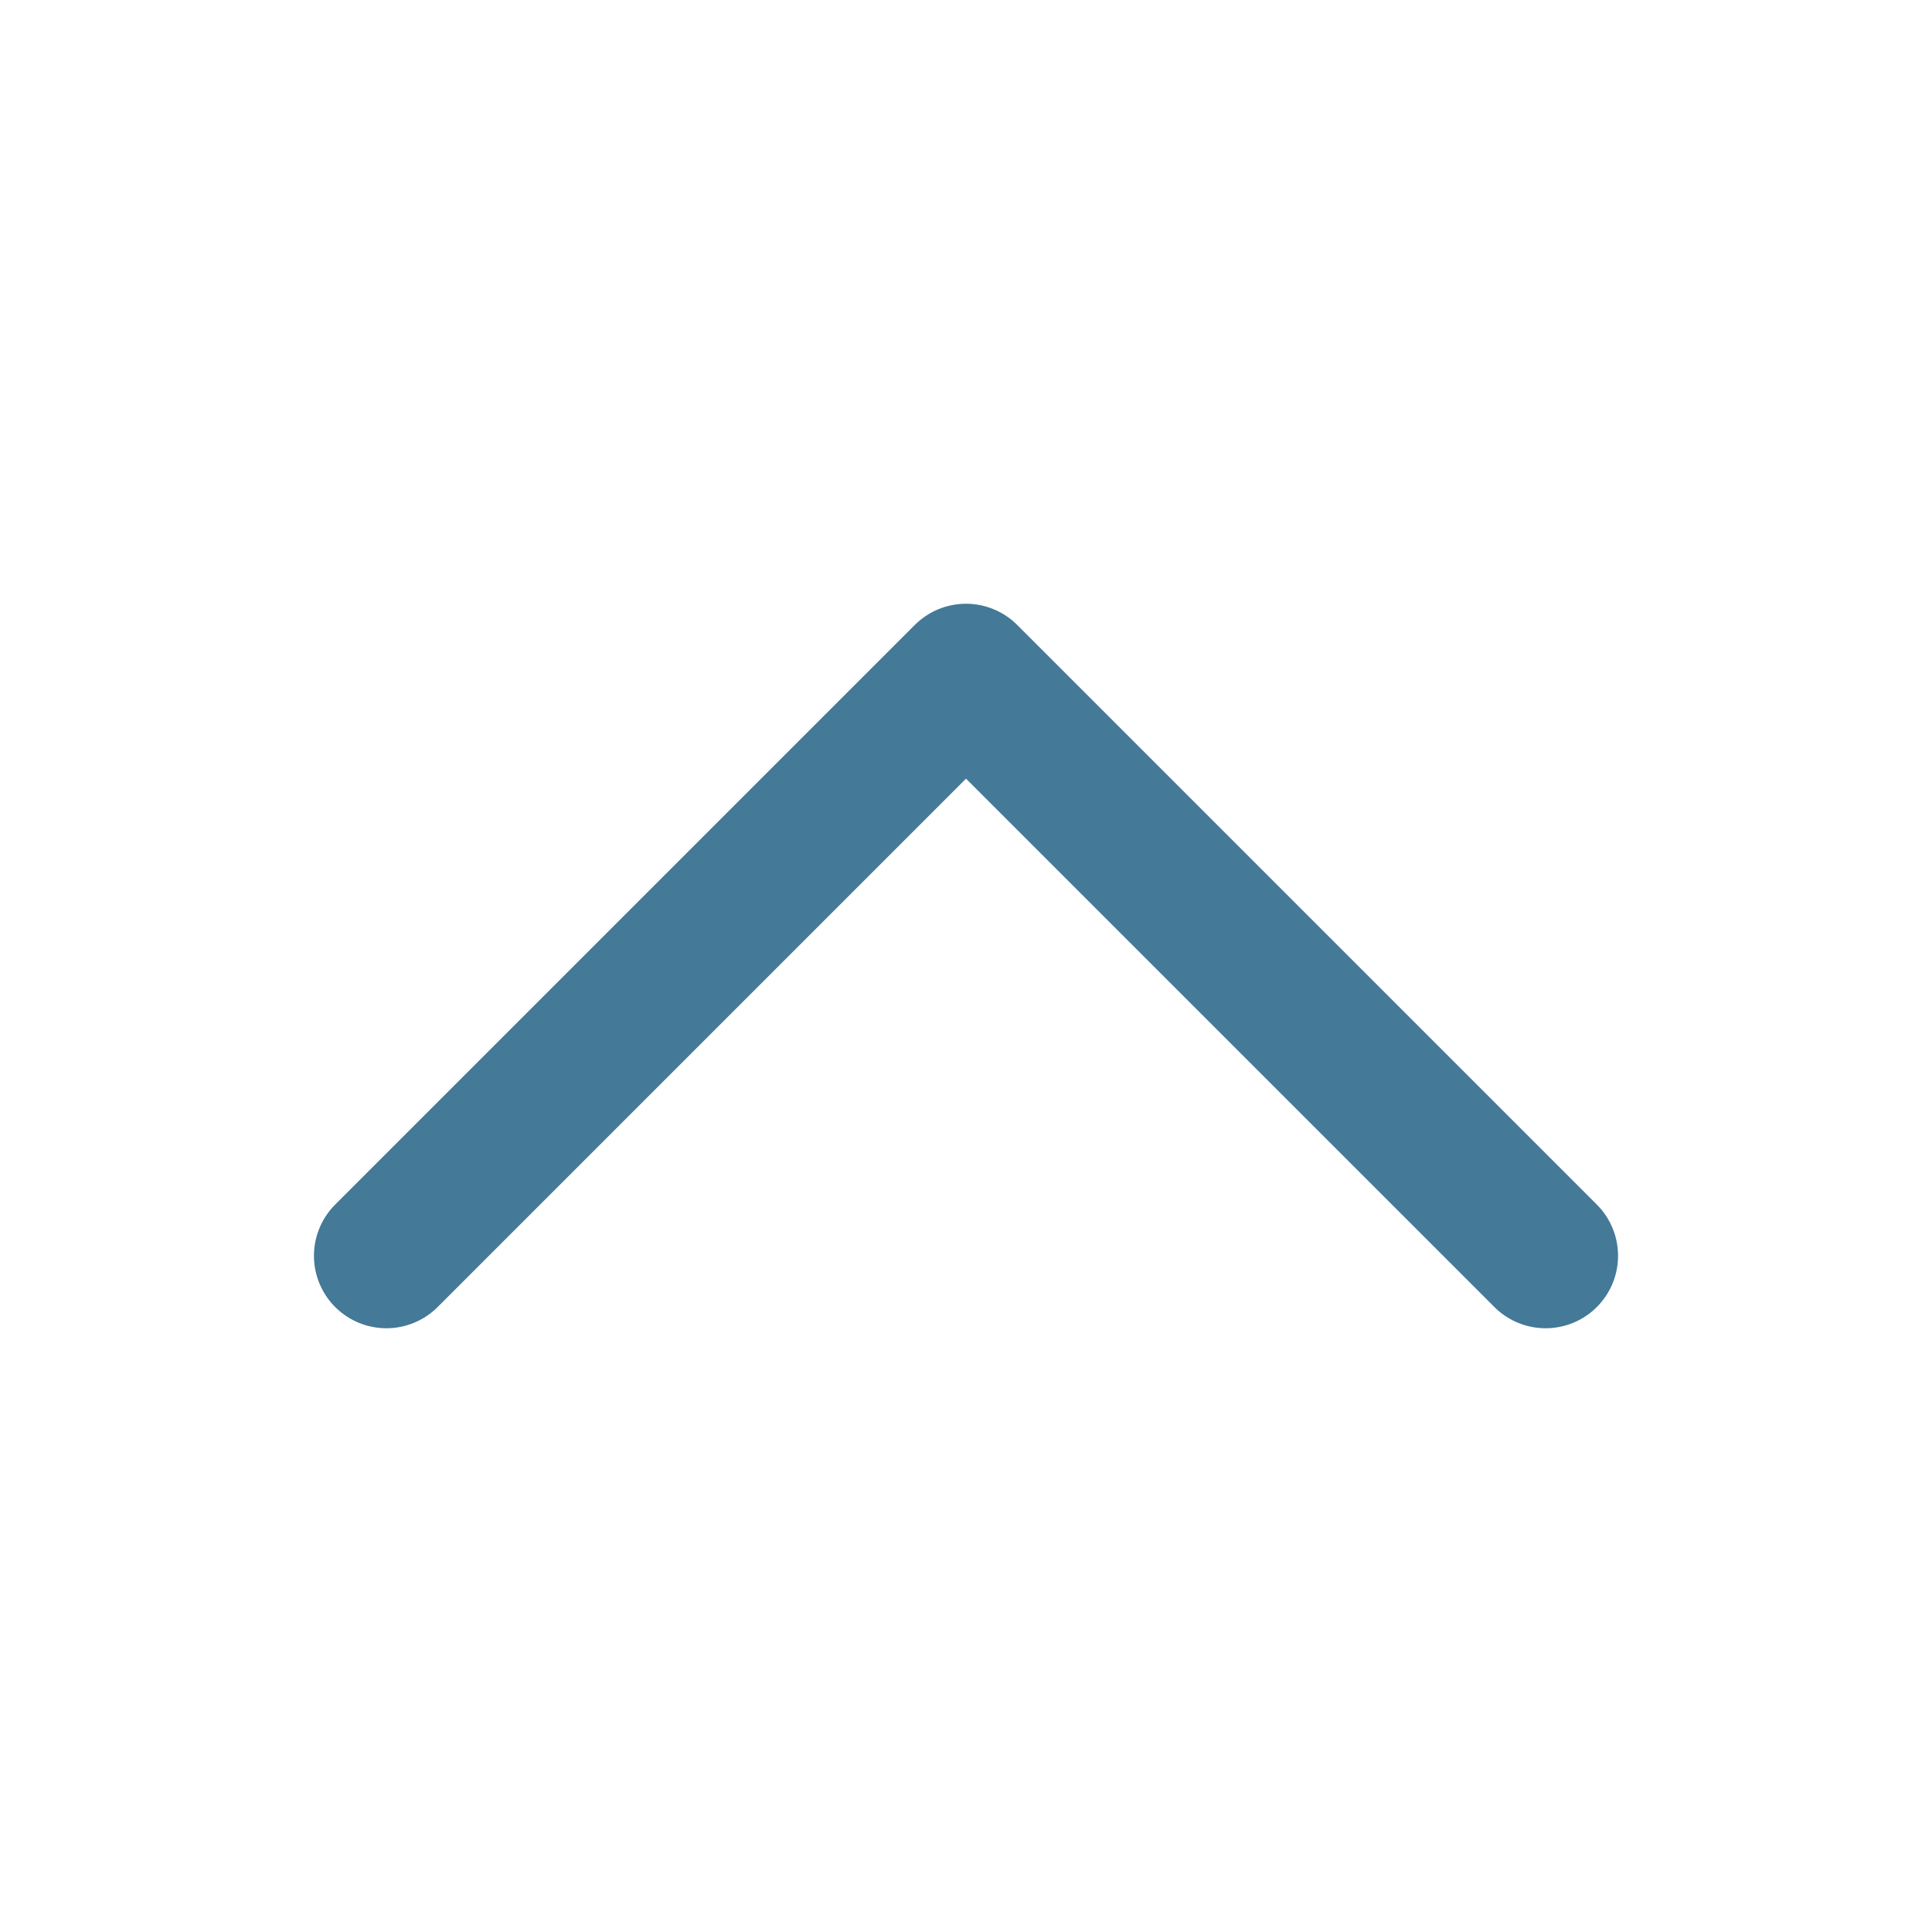
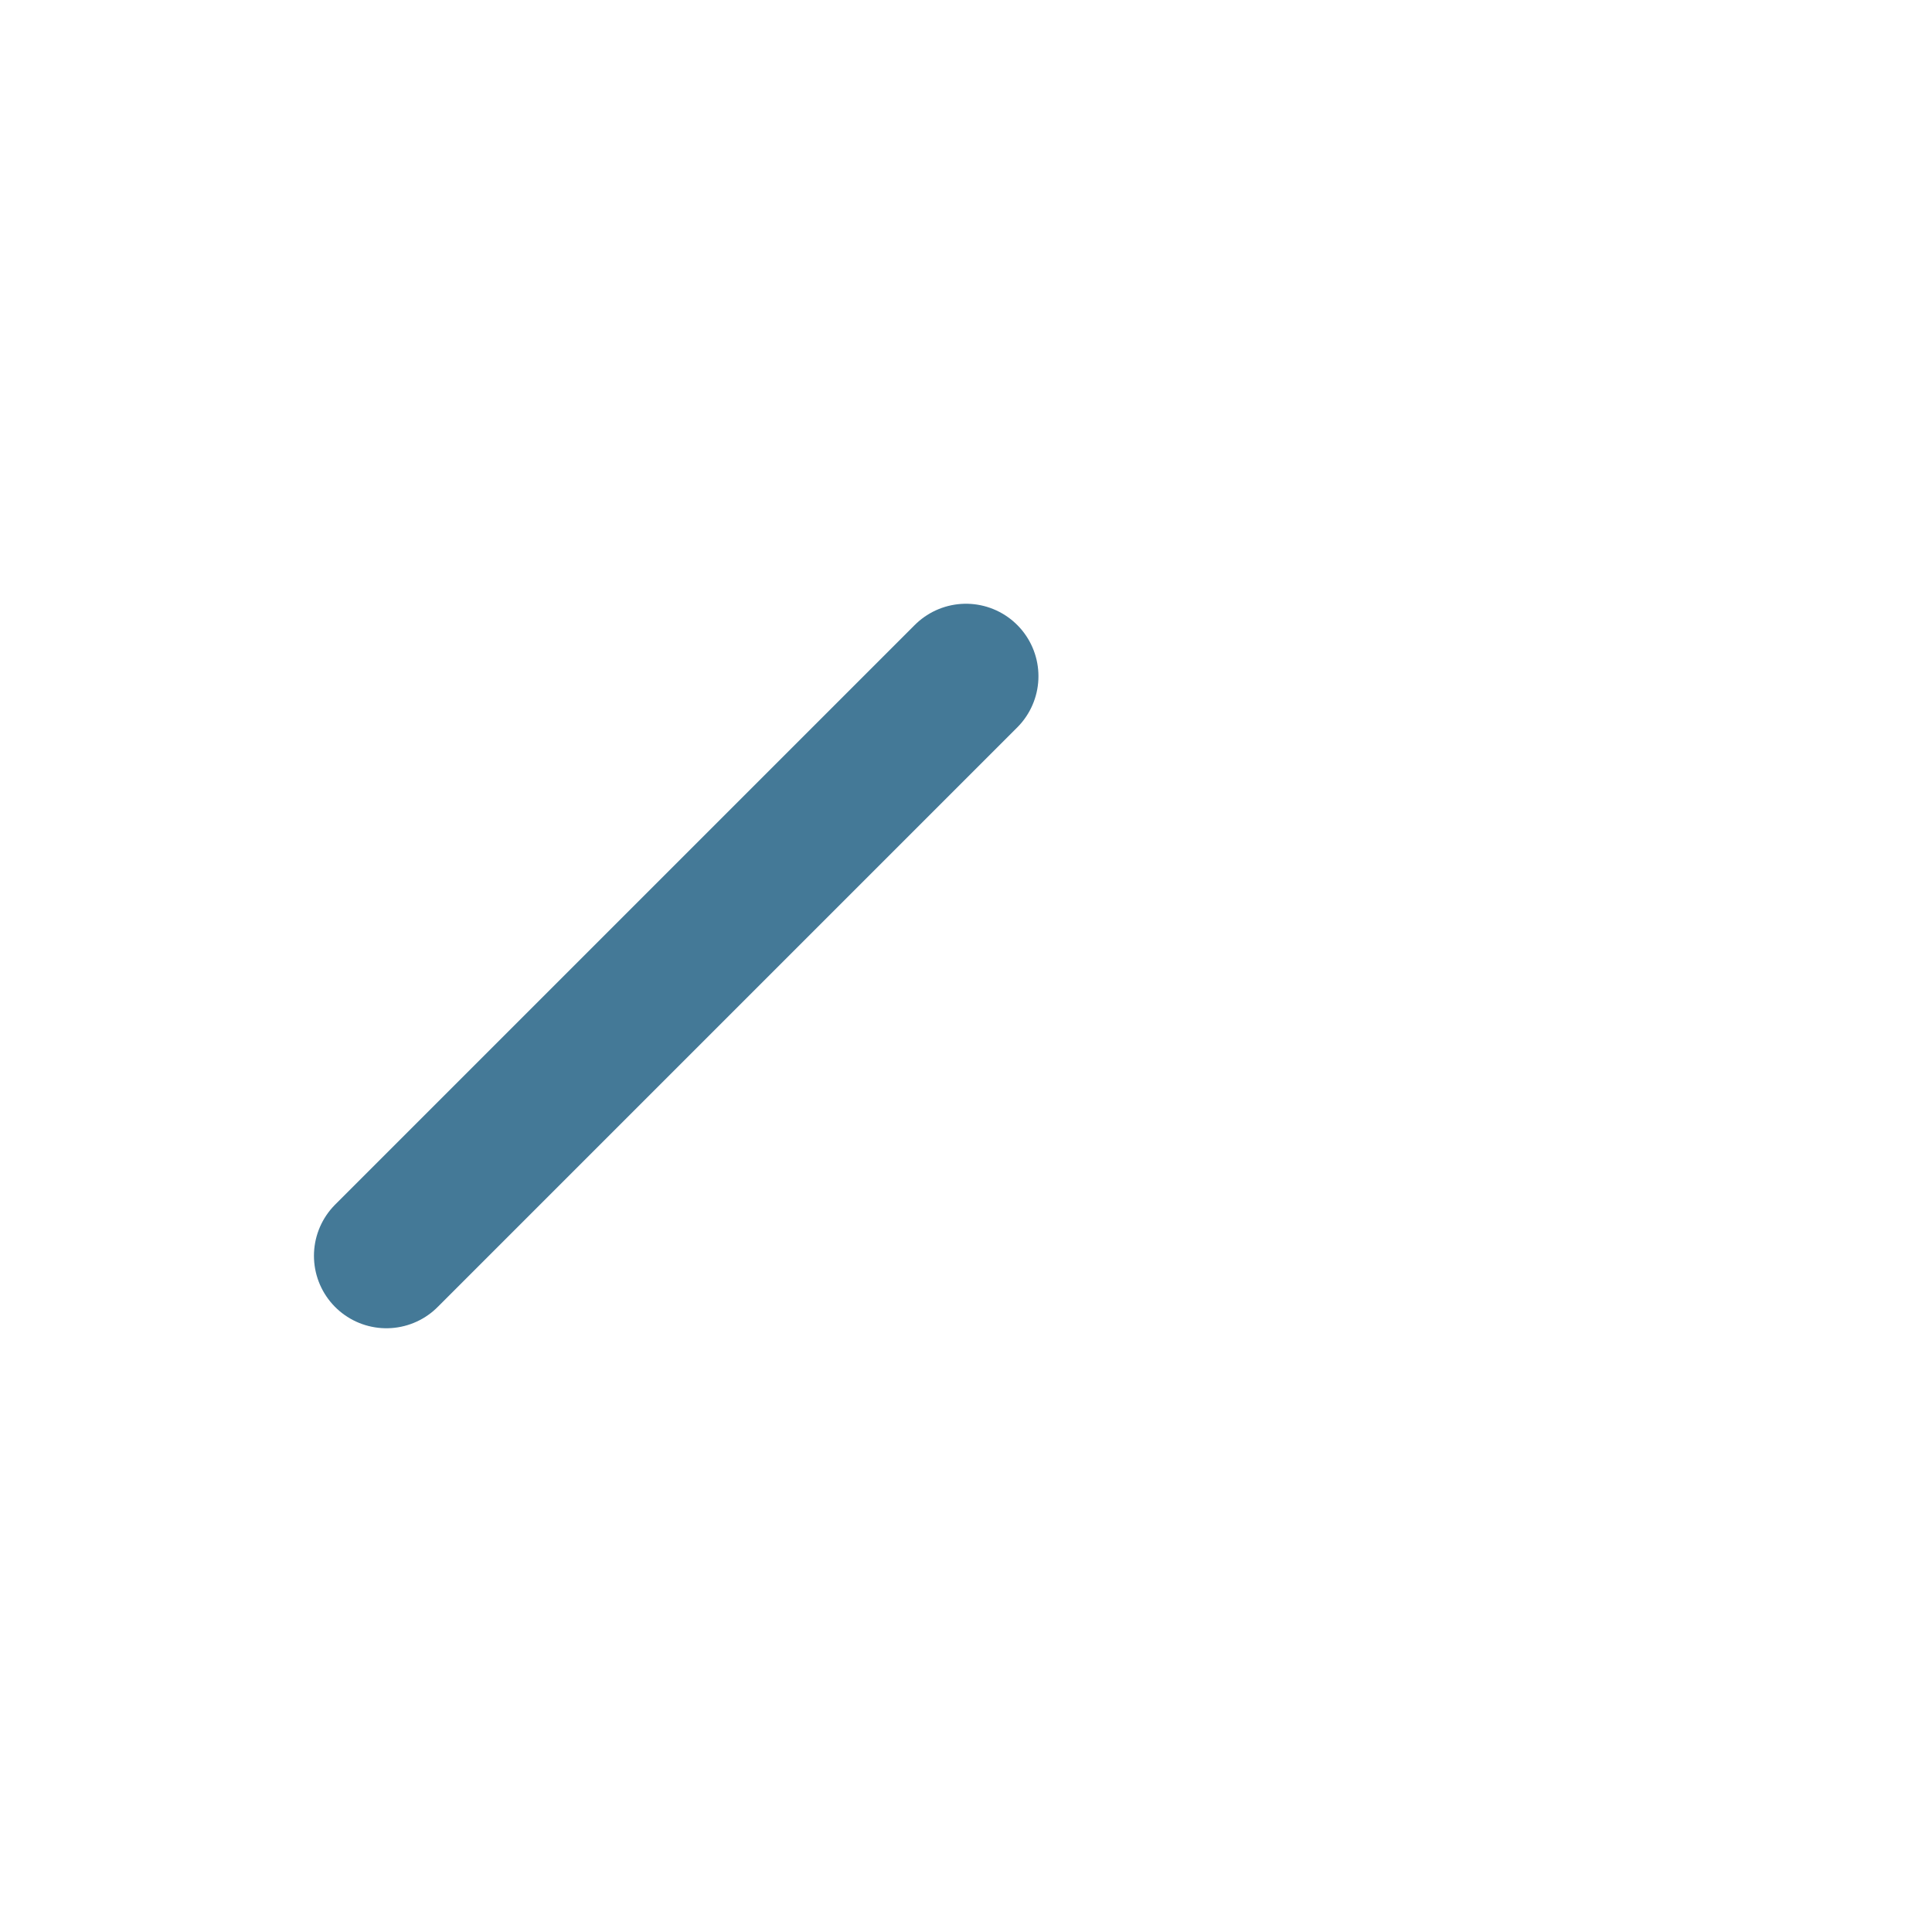
<svg xmlns="http://www.w3.org/2000/svg" width="32" height="32" viewBox="0 0 32 32" fill="none">
-   <path opacity="0.8" d="M6.4 20.8L16 11.2L25.6 20.8" stroke="#16587D" stroke-width="2.4" stroke-linecap="round" stroke-linejoin="round" />
+   <path opacity="0.8" d="M6.4 20.8L16 11.2" stroke="#16587D" stroke-width="2.4" stroke-linecap="round" stroke-linejoin="round" />
</svg>